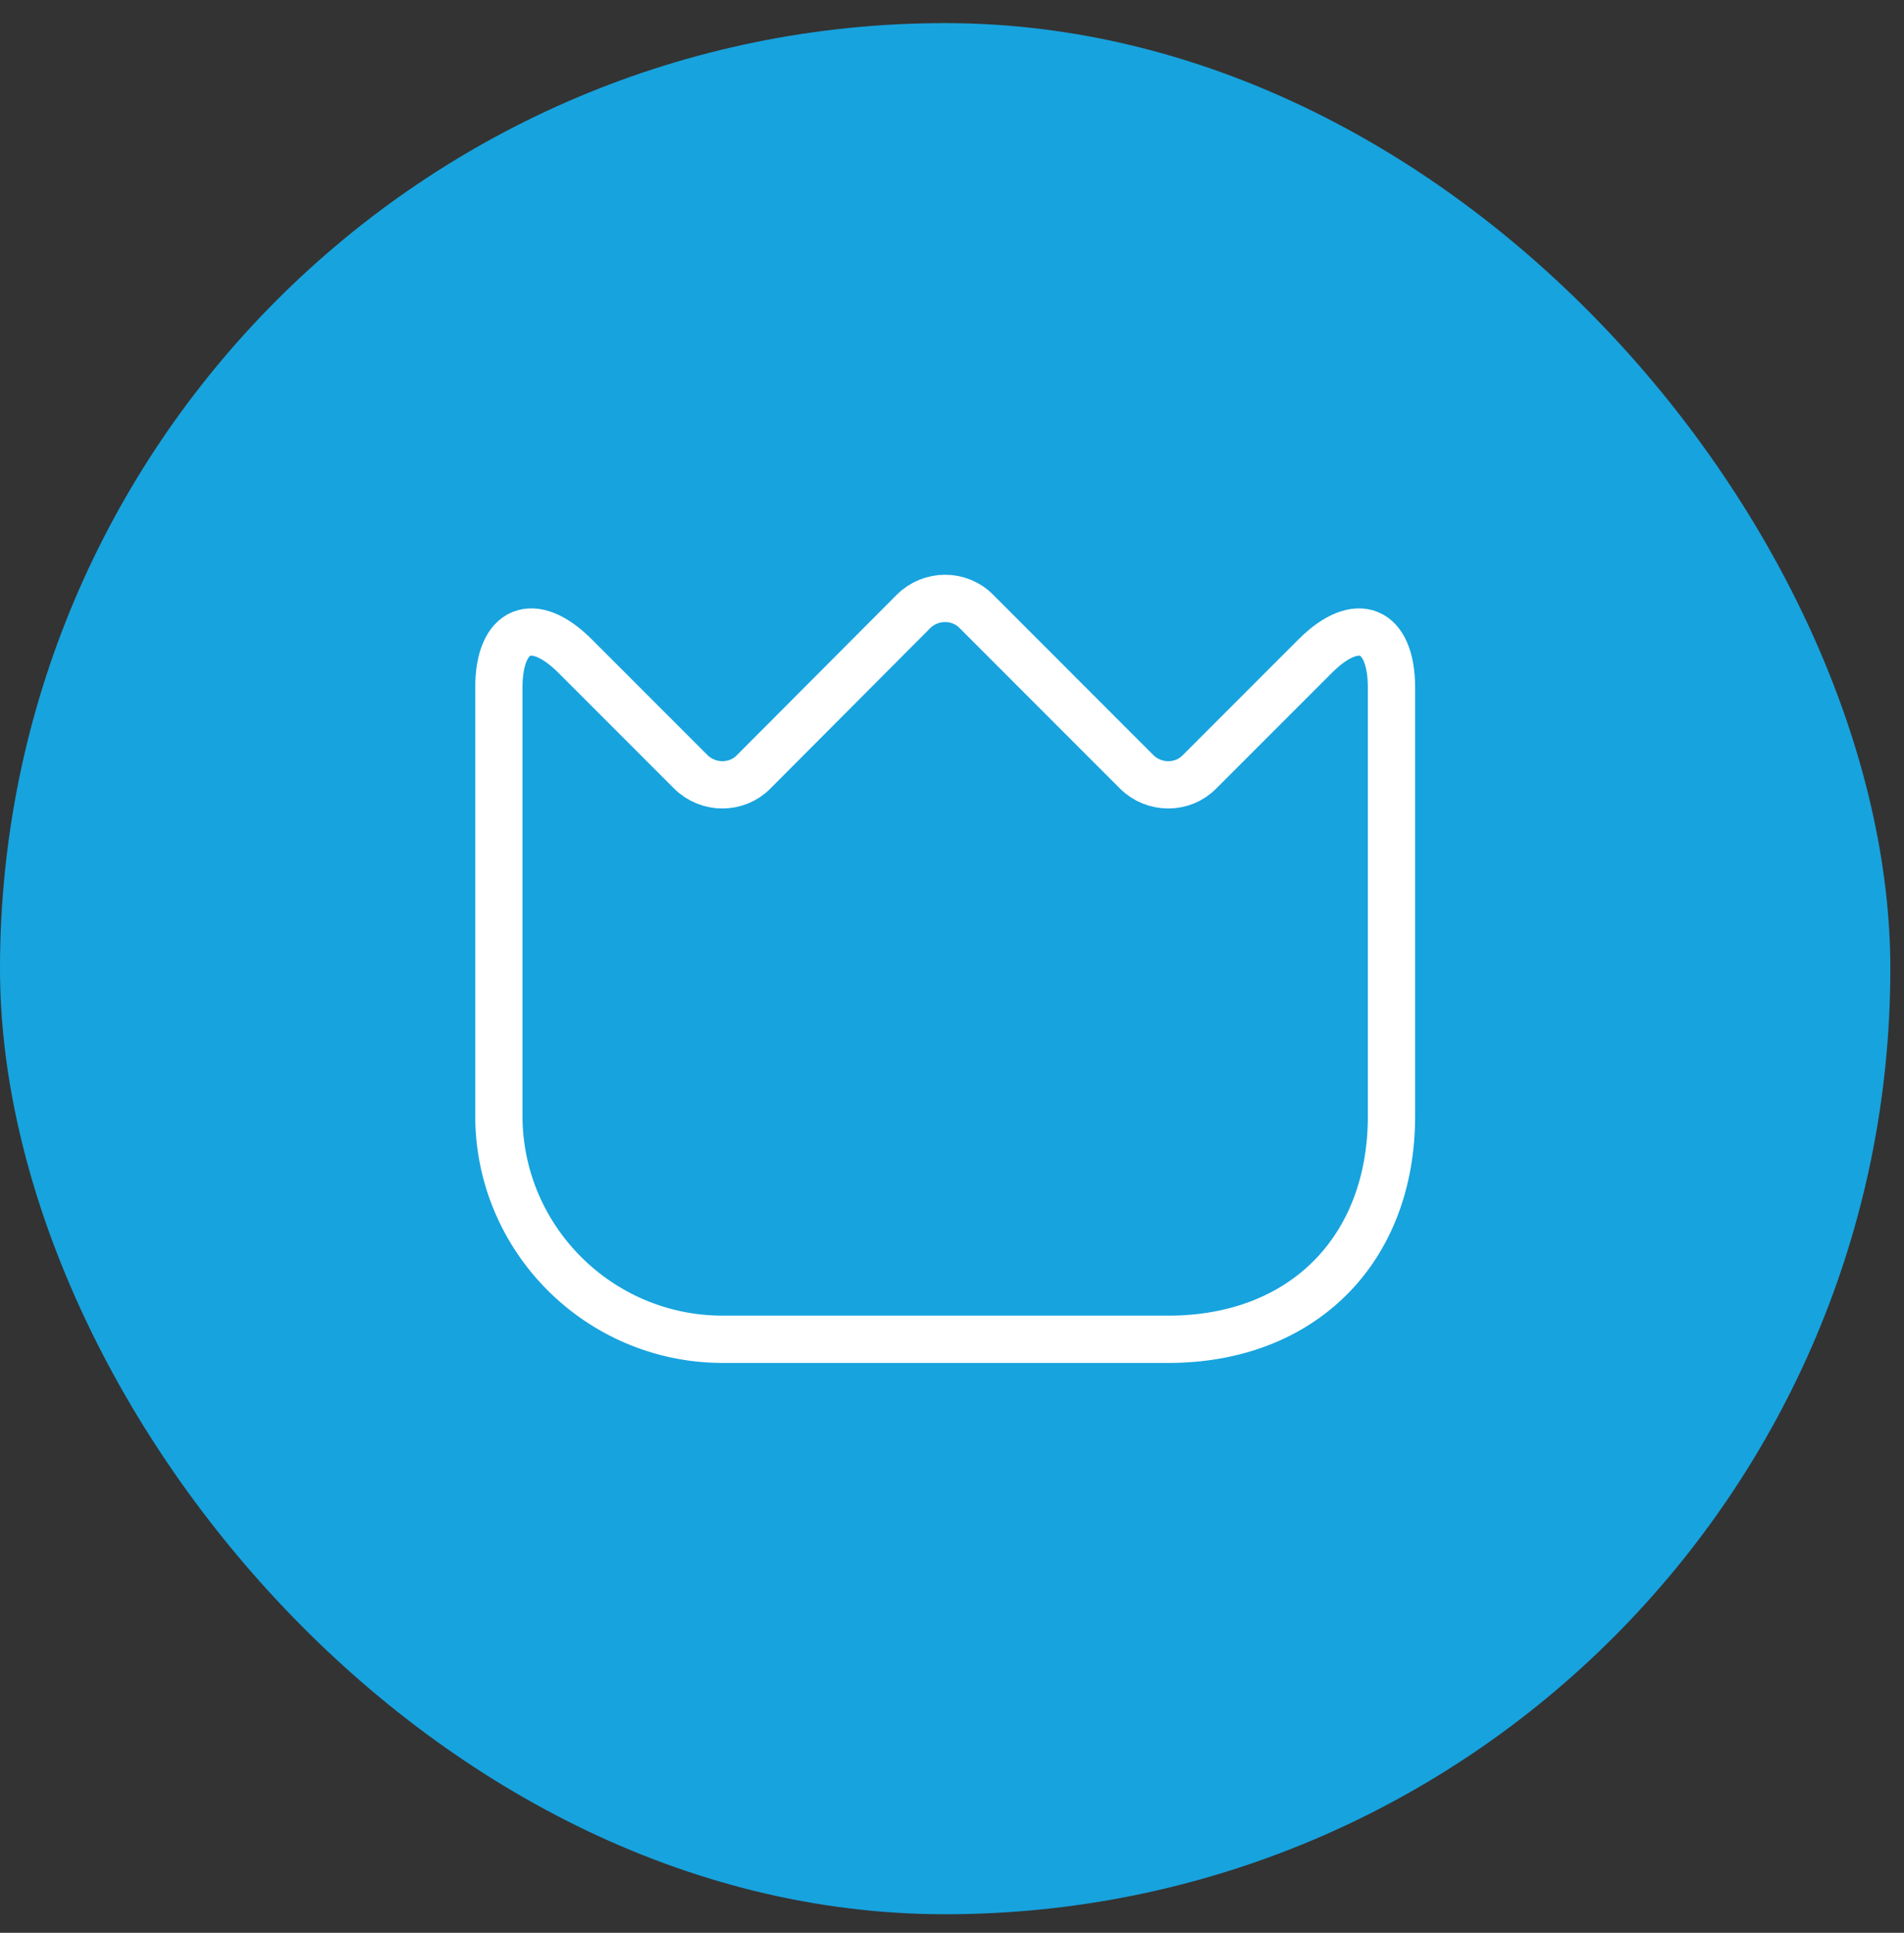
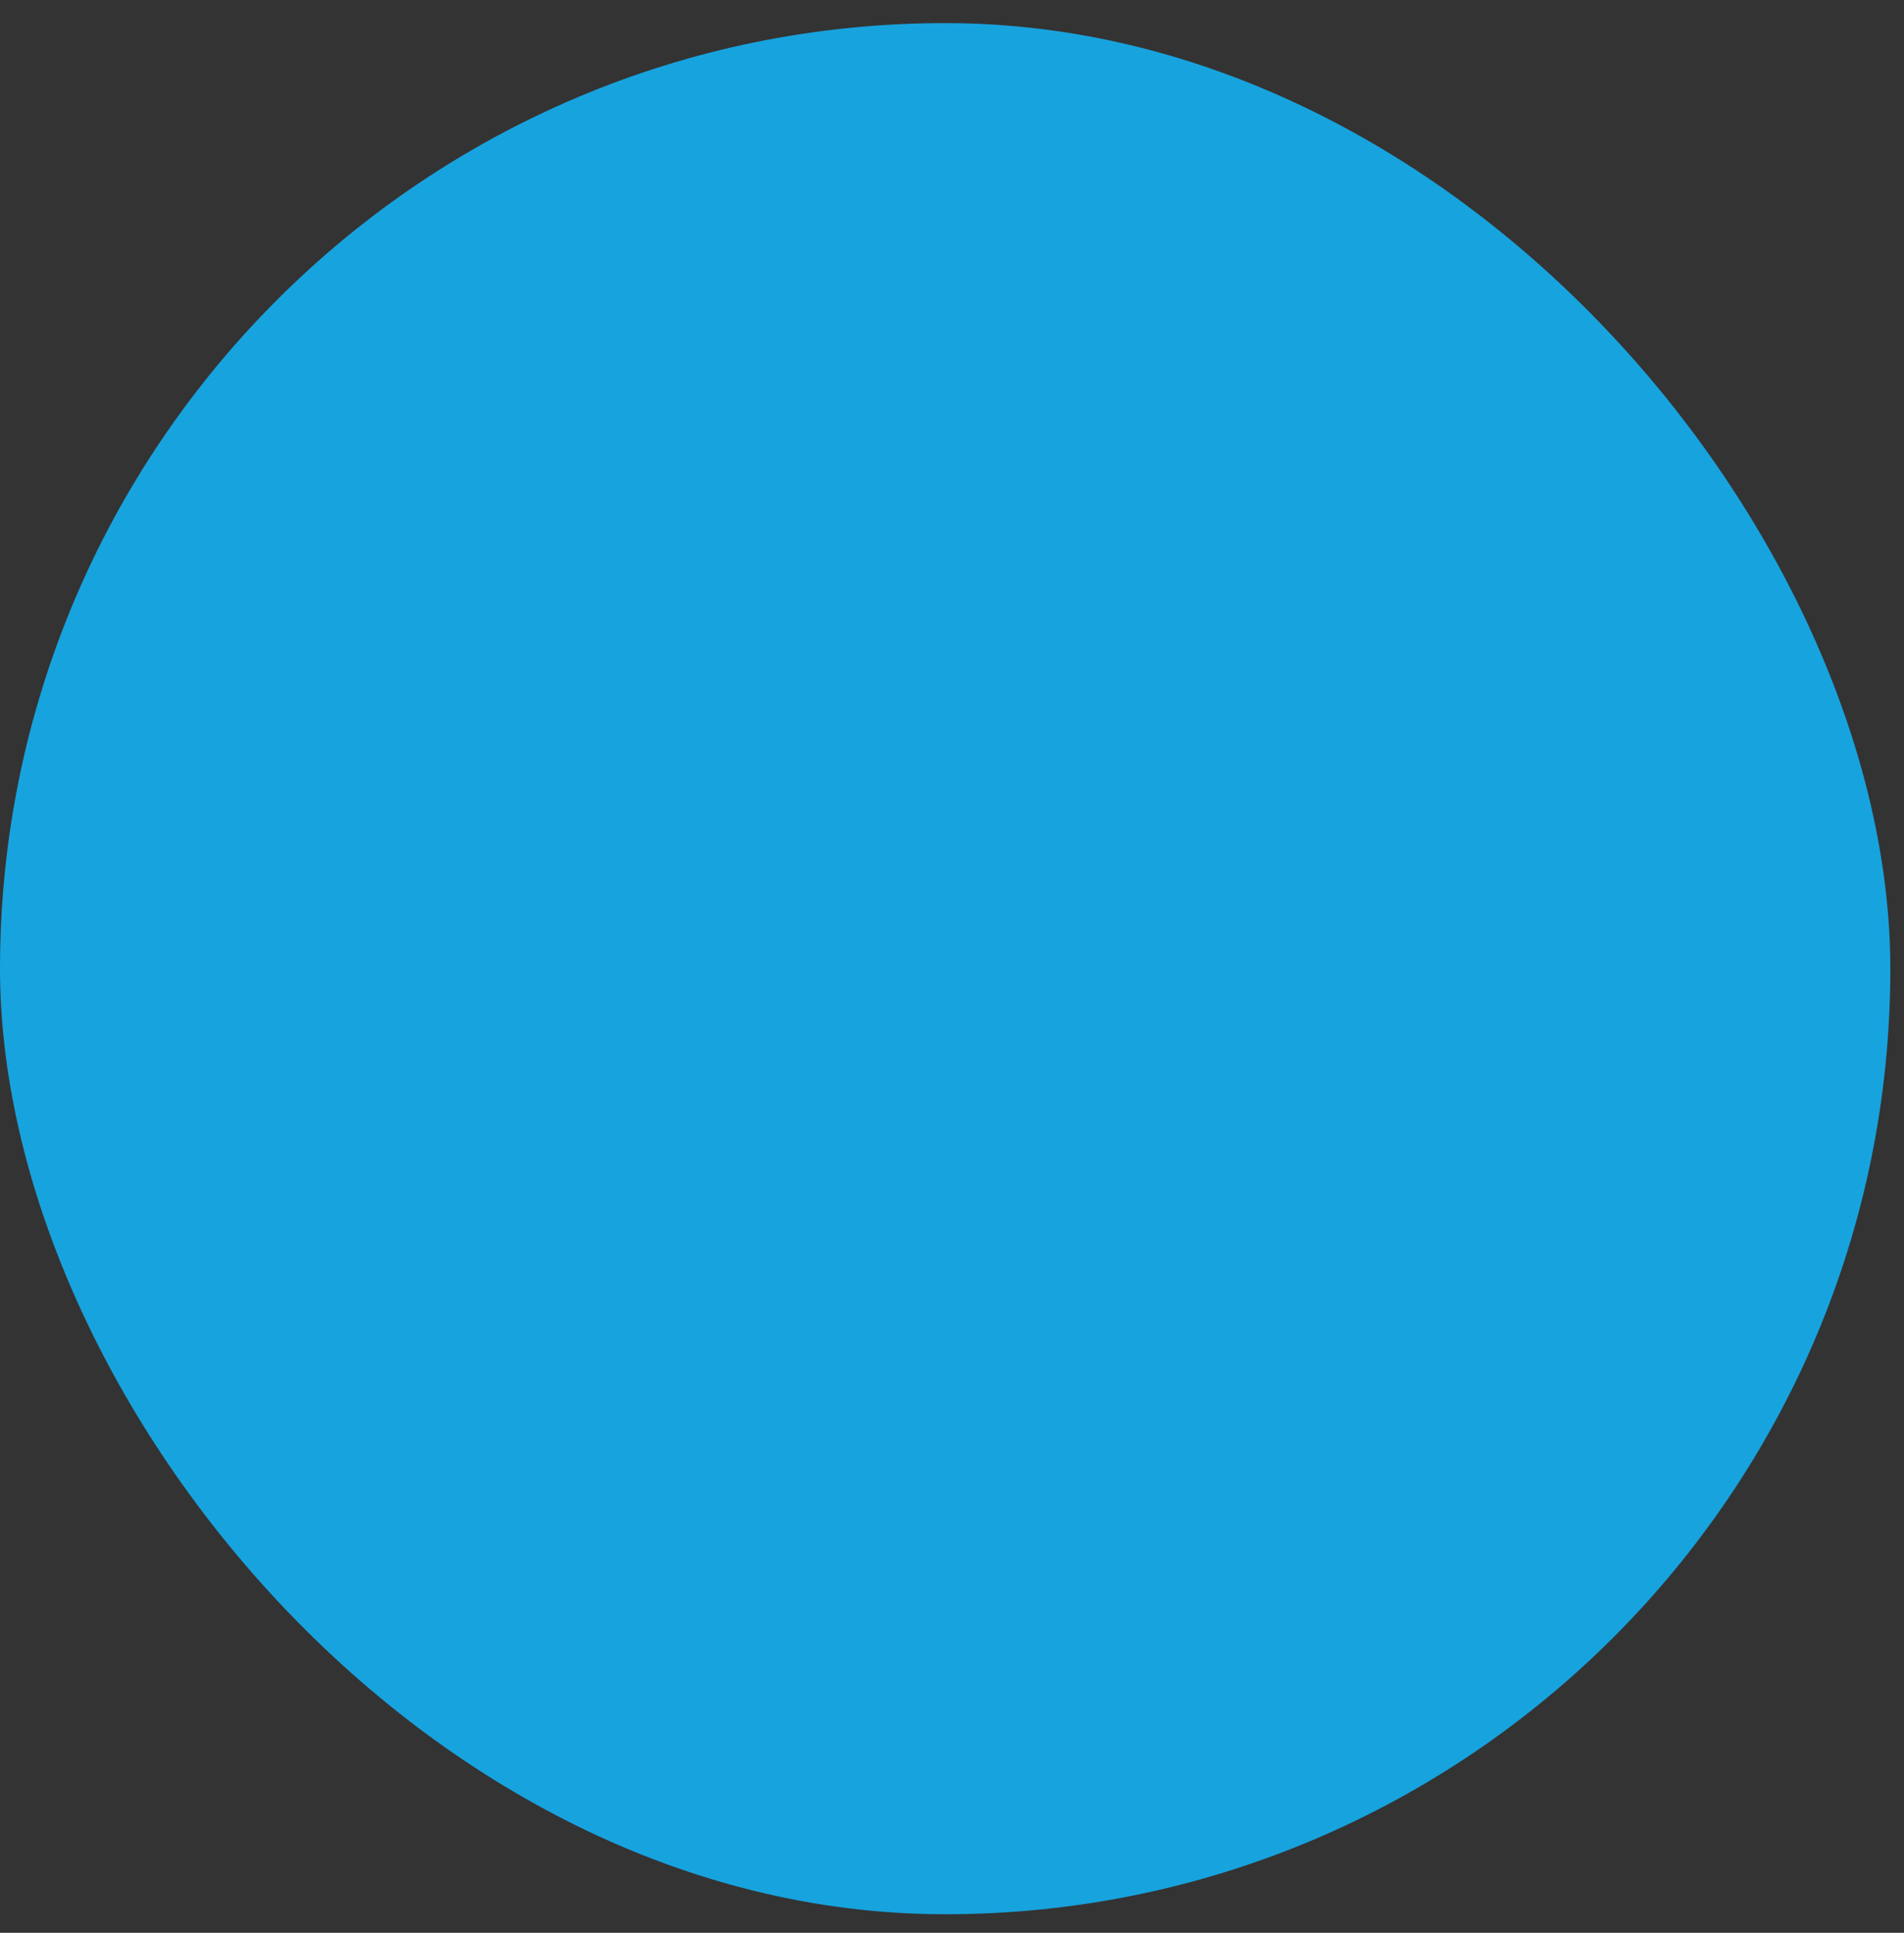
<svg xmlns="http://www.w3.org/2000/svg" width="68" height="69" viewBox="0 0 68 69" fill="none">
  <rect x="0" y="0" width="68" height="69" fill="#333333" stroke="none" />
  <rect y="0.825" width="67.512" height="67.512" rx="33.756" fill="#17A3DE" />
-   <path d="M17.816 39.826V24.555C17.816 22.435 19.043 21.925 20.541 23.423L24.67 27.552C25.292 28.173 26.312 28.173 26.918 27.552L32.624 21.829C33.246 21.207 34.266 21.207 34.872 21.829L40.594 27.552C41.216 28.173 42.236 28.173 42.842 27.552L46.971 23.423C48.469 21.925 49.696 22.435 49.696 24.555V39.842C49.696 44.624 46.508 47.812 41.726 47.812H25.786C21.386 47.796 17.816 44.225 17.816 39.826Z" stroke="white" stroke-width="1.688" stroke-linecap="round" stroke-linejoin="round" />
</svg>